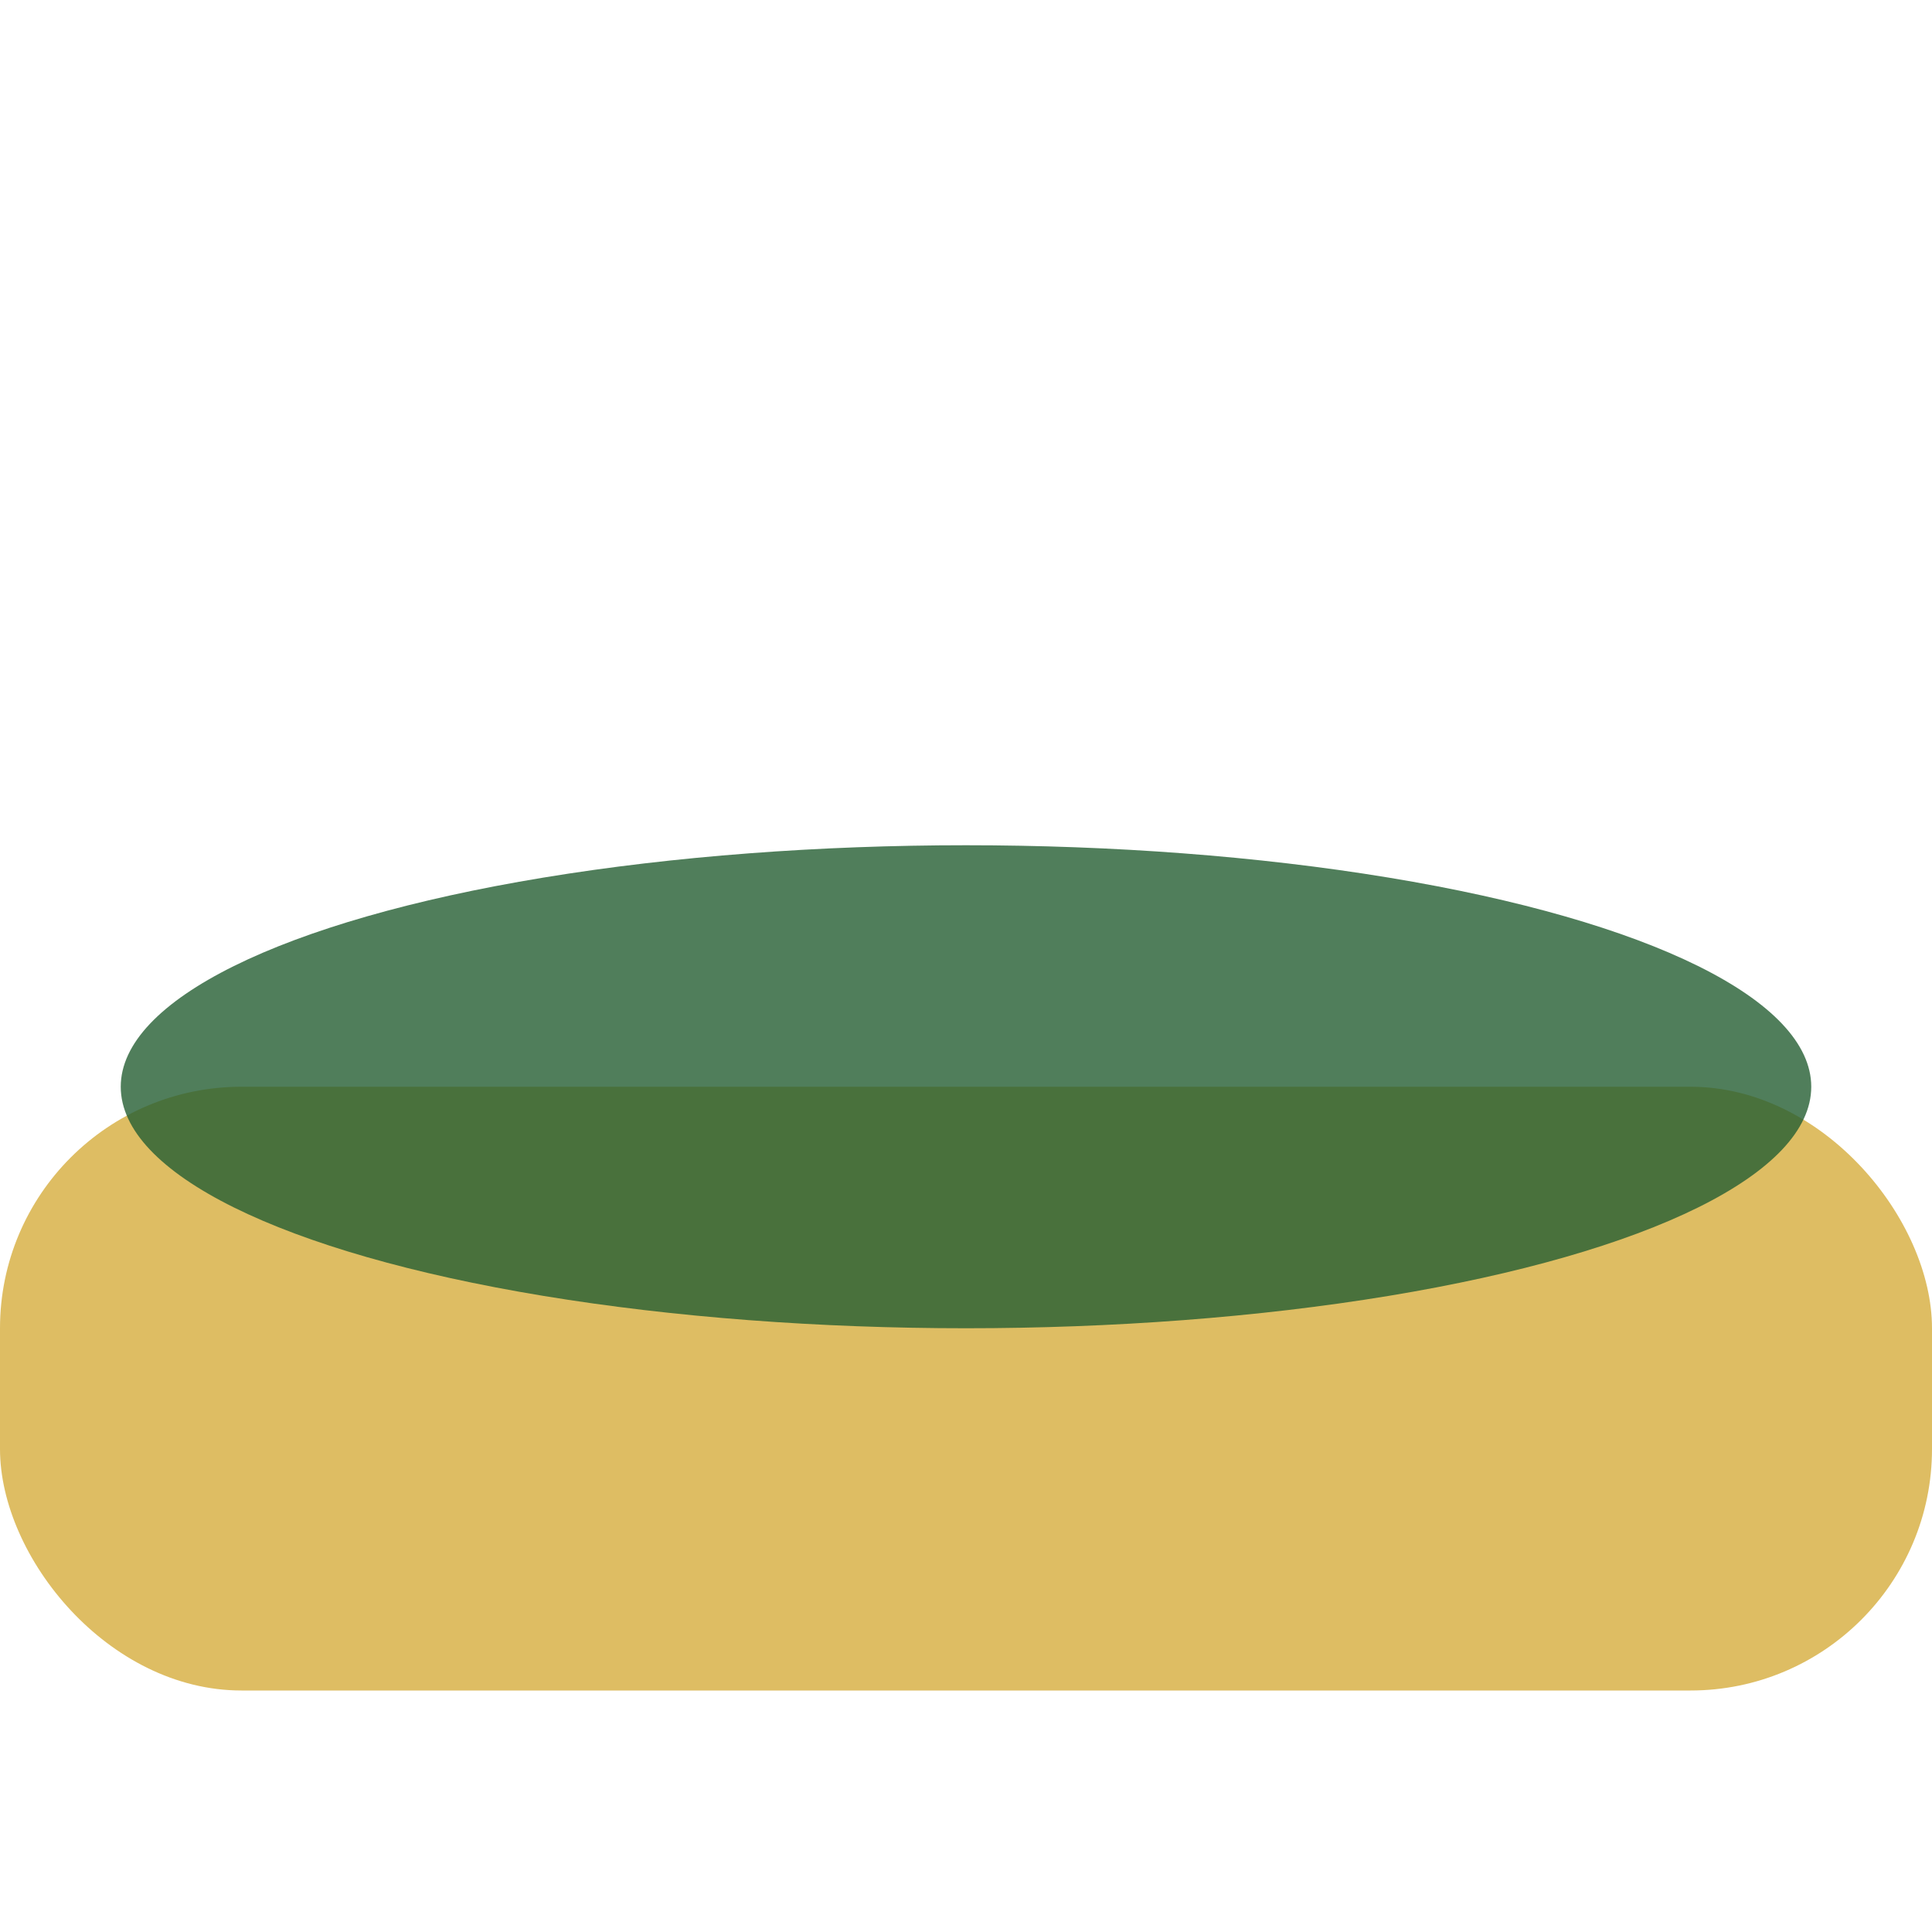
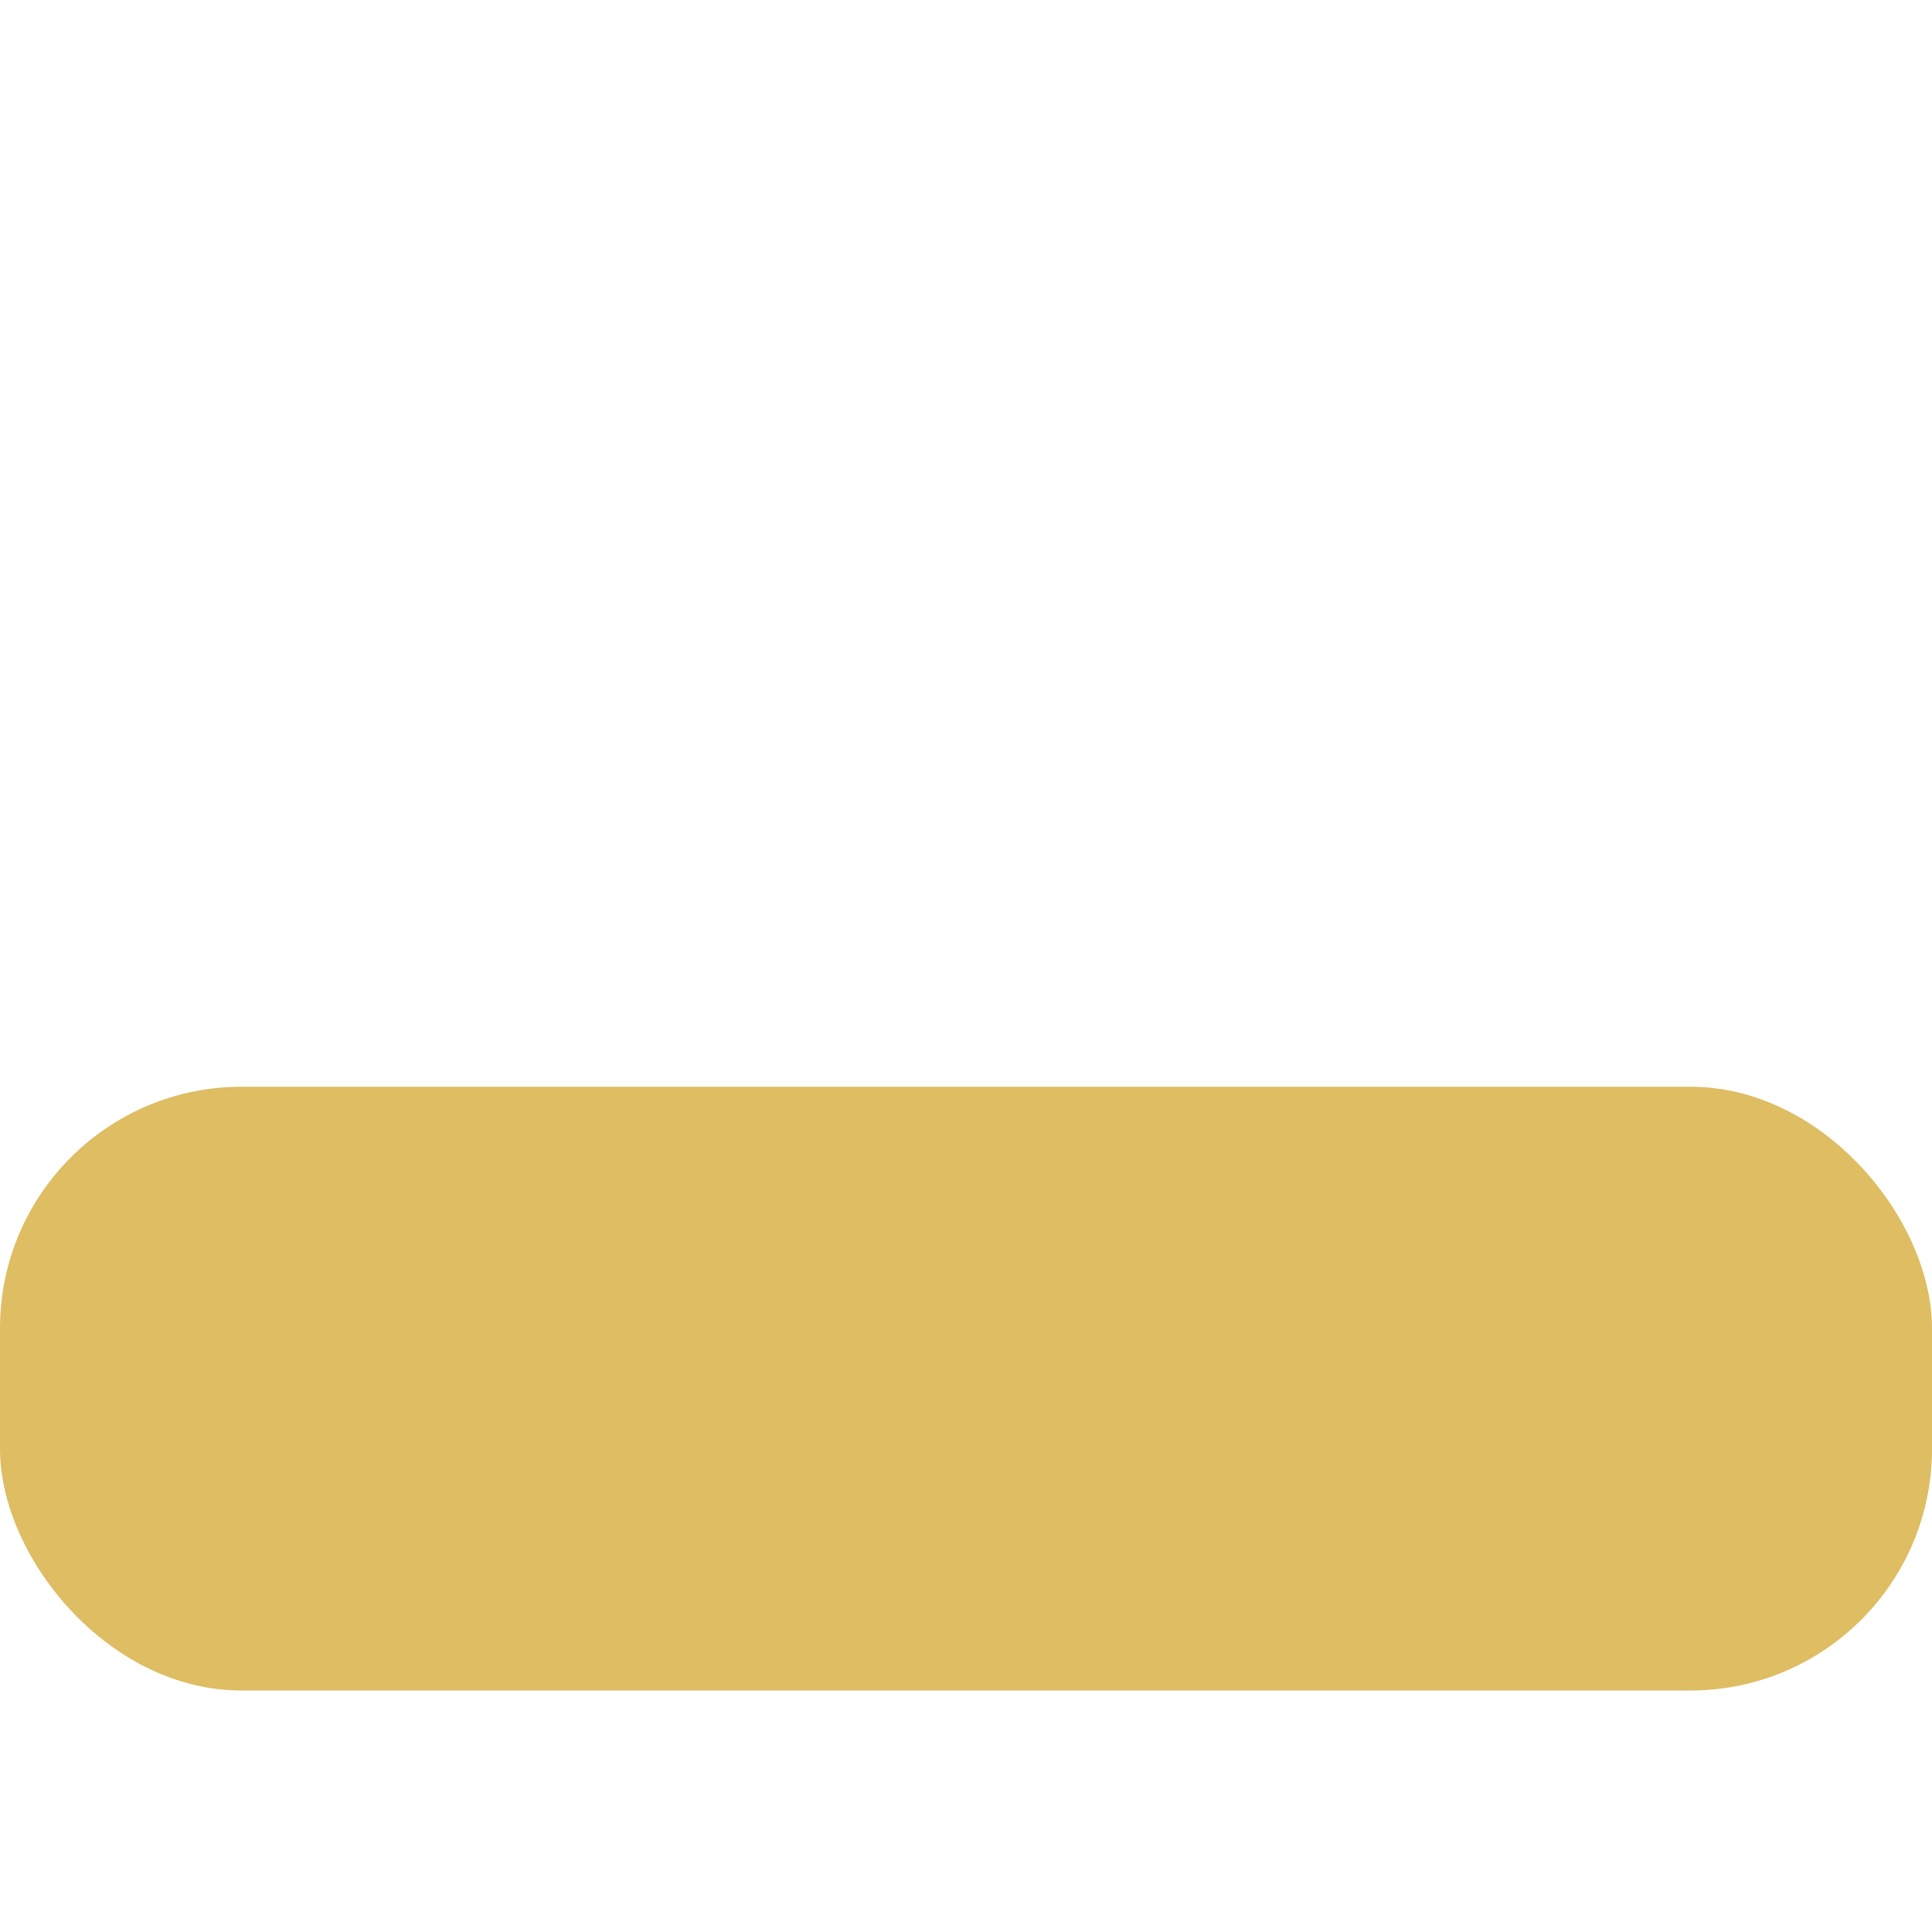
<svg xmlns="http://www.w3.org/2000/svg" width="32" height="32" viewBox="0 0 32 32">
  <rect y="18" width="32" height="10" rx="4" fill="#DEBD63" />
-   <ellipse cx="16" cy="18" rx="14" ry="4" fill="#255E32" opacity=".8" />
</svg>